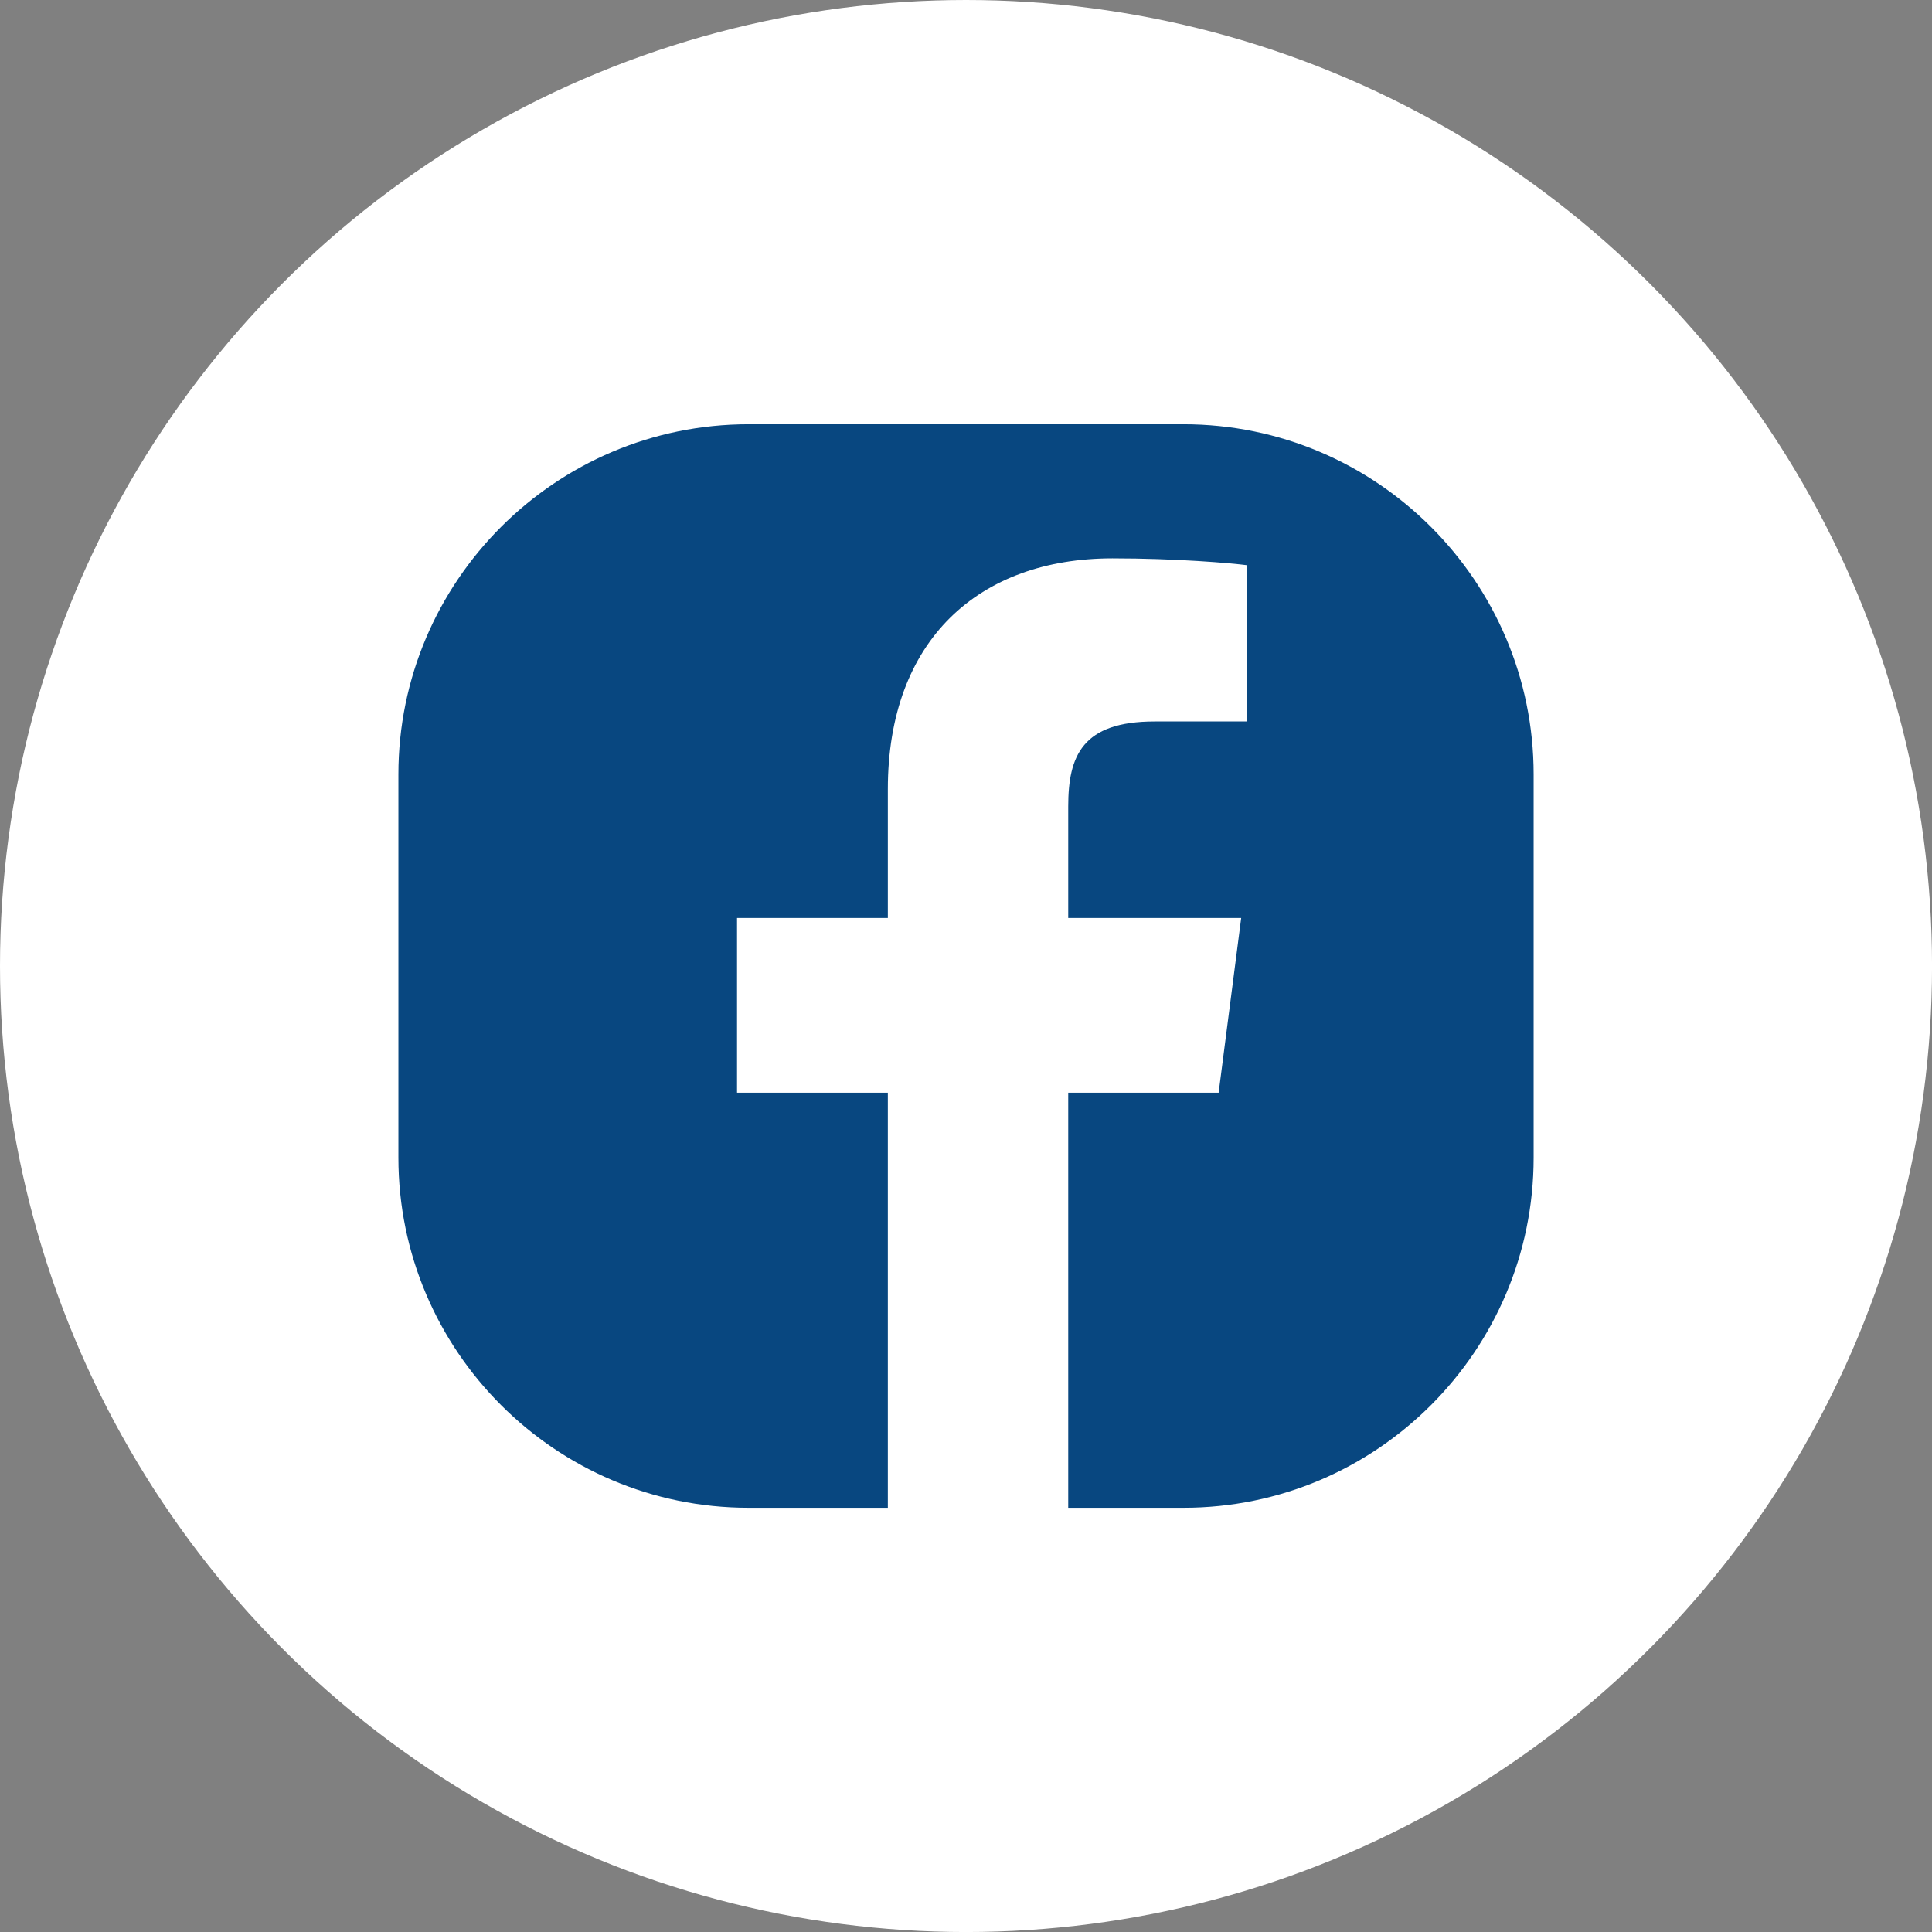
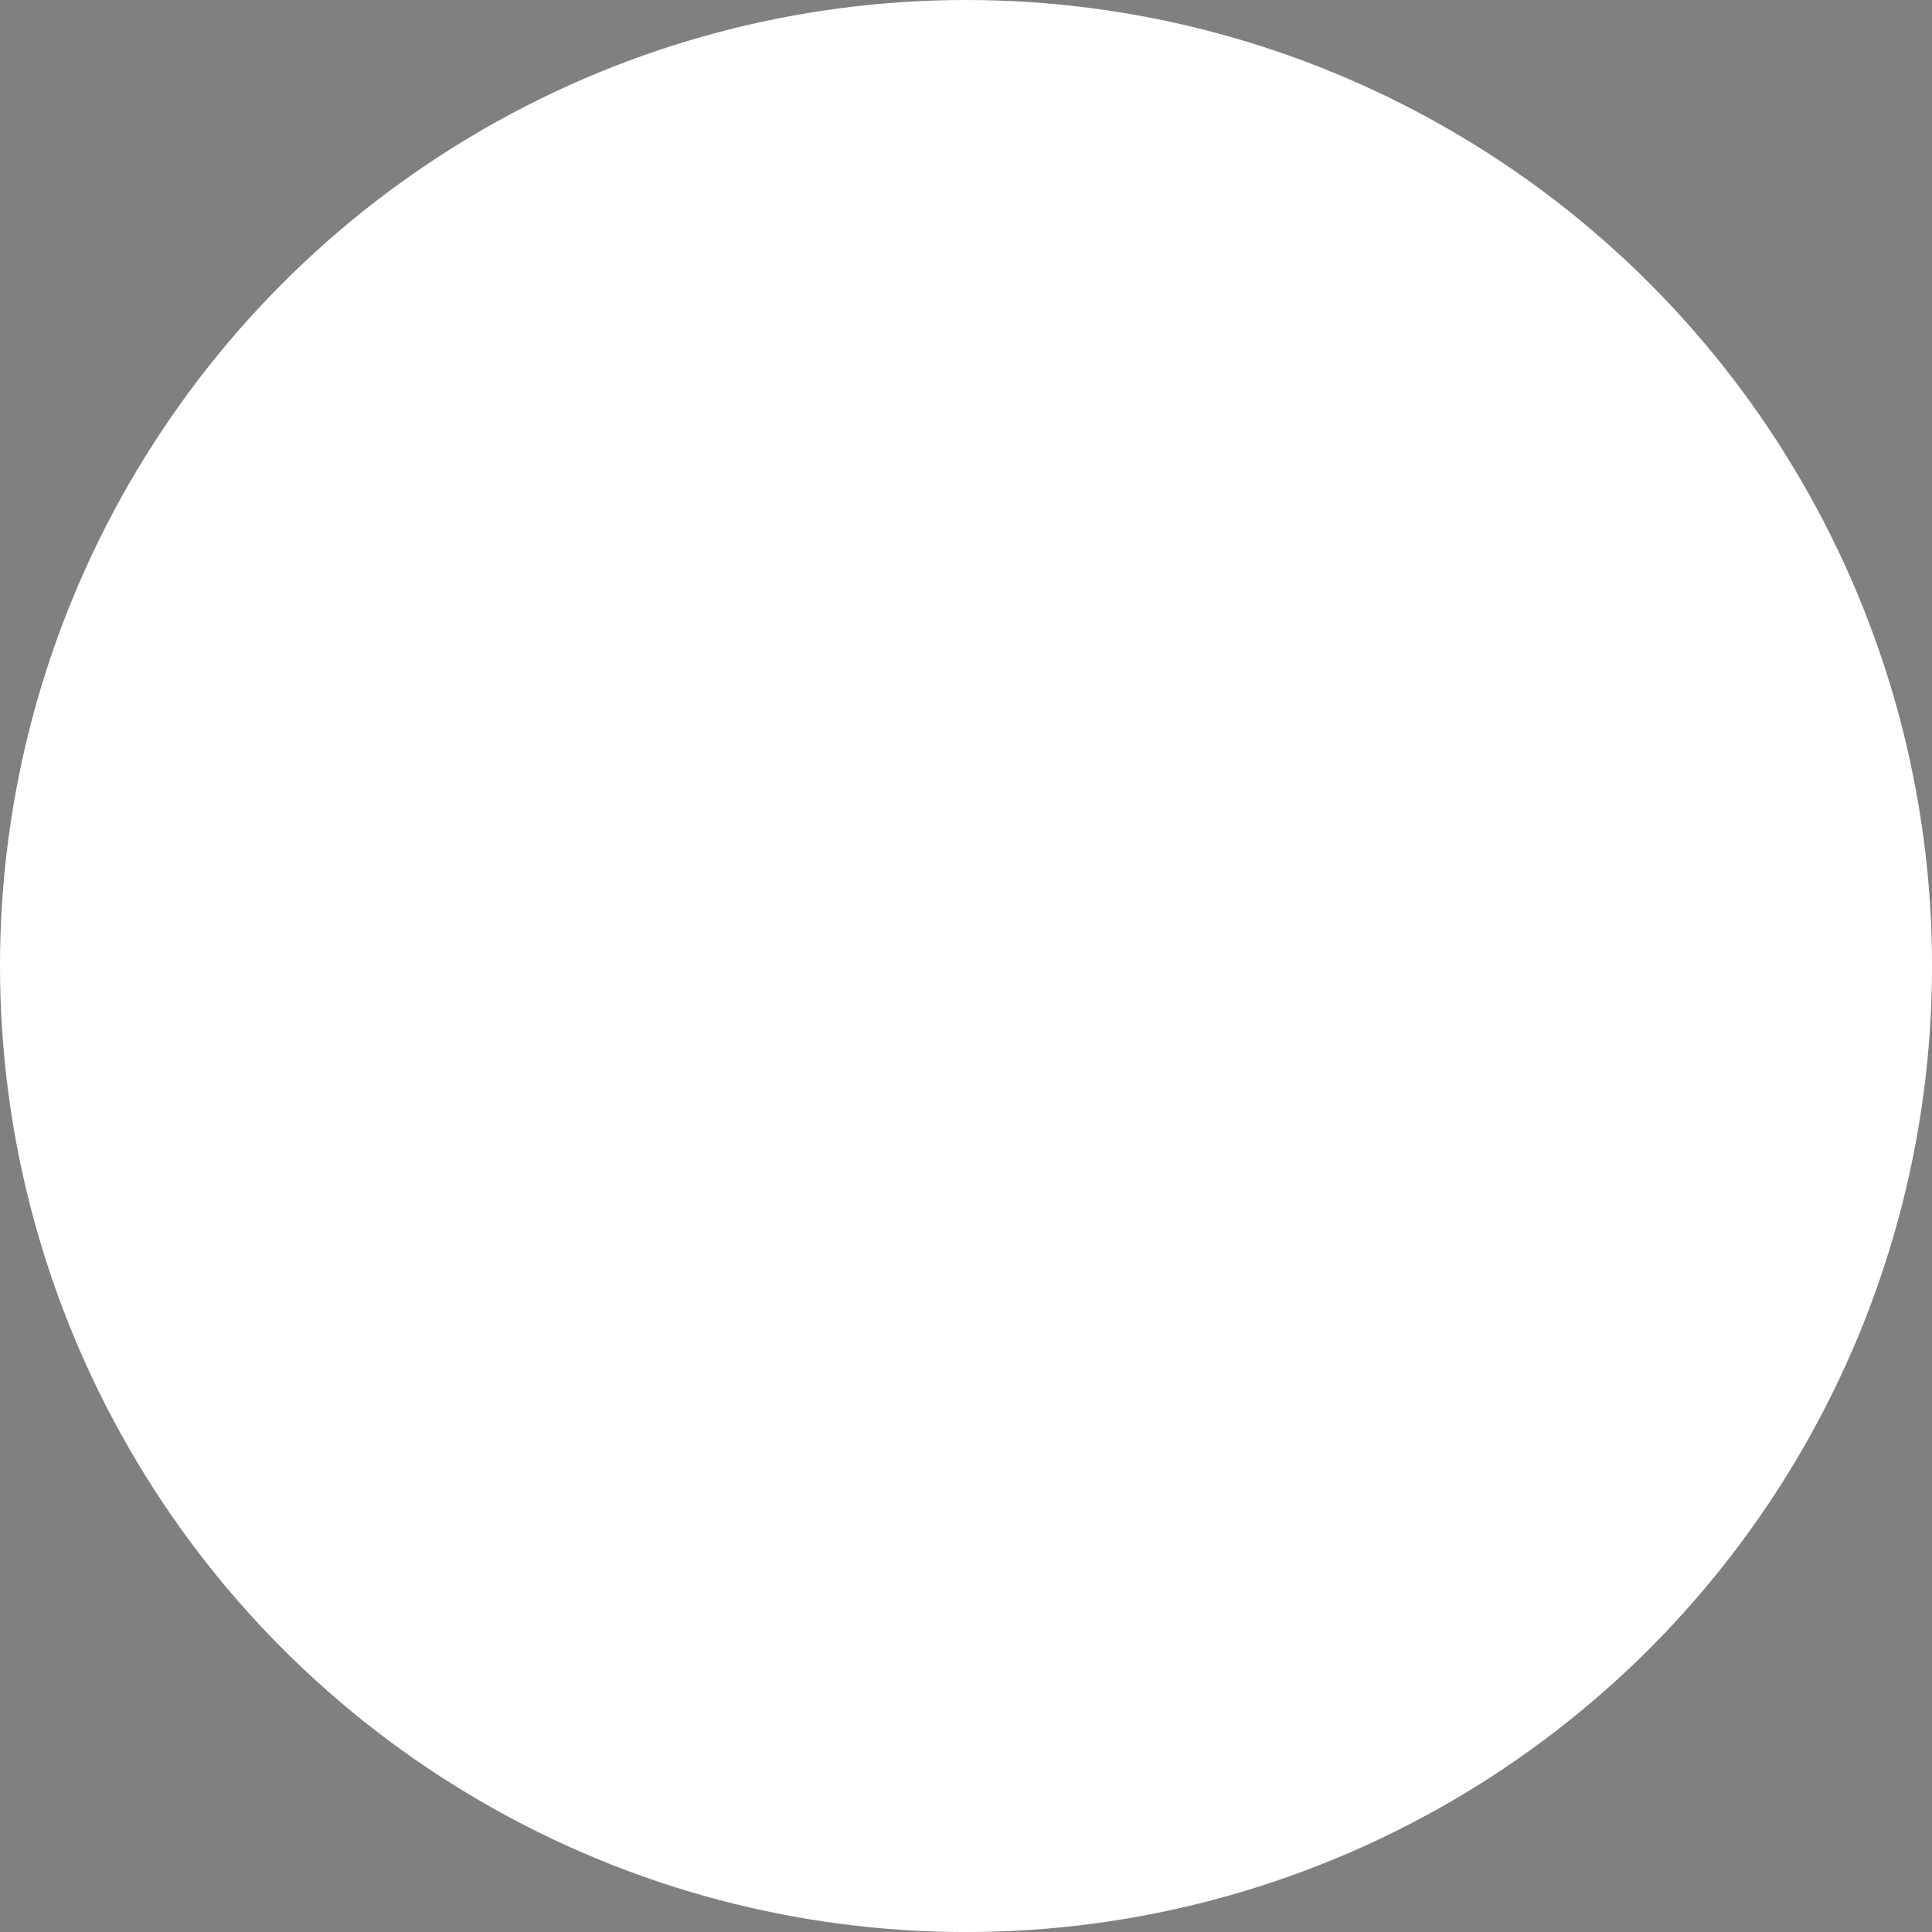
<svg xmlns="http://www.w3.org/2000/svg" version="1.1" id="Capa_1" x="0px" y="0px" width="66.083px" height="66.083px" viewBox="0 0 66.083 66.083" enable-background="new 0 0 66.083 66.083" xml:space="preserve">
  <rect x="0" y="0" width="66.083" height="66.083" fill="#808080" stroke="none" />
  <g>
    <circle fill="#FFFFFF" cx="33.042" cy="33.042" r="33.042" />
-     <path fill="#084780" d="M40.481,14.511H25.603c-6.603,0-11.976,5.372-11.976,11.975v13.111c0,6.603,5.373,11.976,11.976,11.976   h4.765V37.374H25.21V31.4h5.158v-4.405c0-5.113,3.123-7.897,7.683-7.897c2.185,0,4.063,0.163,4.61,0.235v5.343l-3.163,0.001   c-2.481,0-2.96,1.178-2.96,2.908V31.4h5.916l-0.771,5.974h-5.145v14.199h3.944c6.603,0,11.975-5.373,11.975-11.976V26.486   C52.456,19.882,47.084,14.511,40.481,14.511z" />
  </g>
</svg>